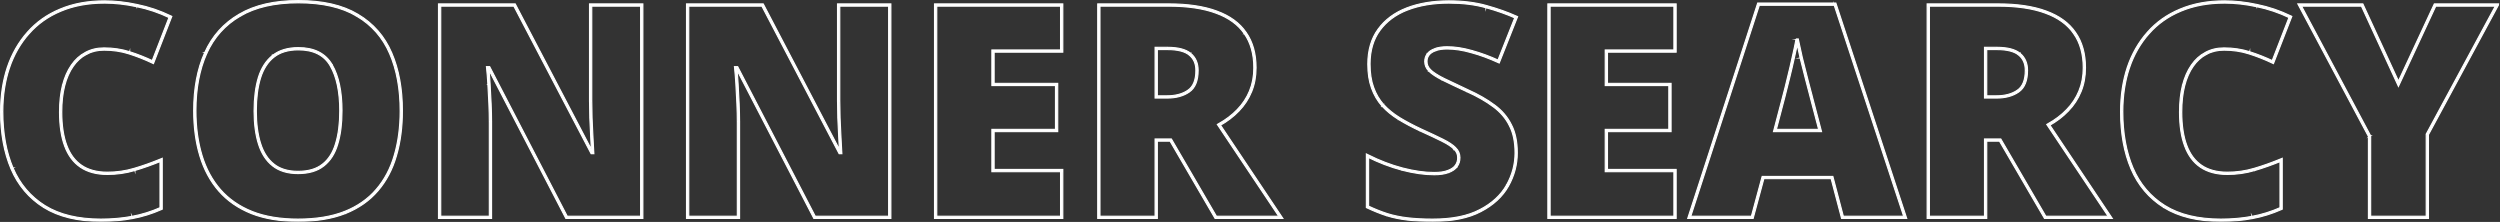
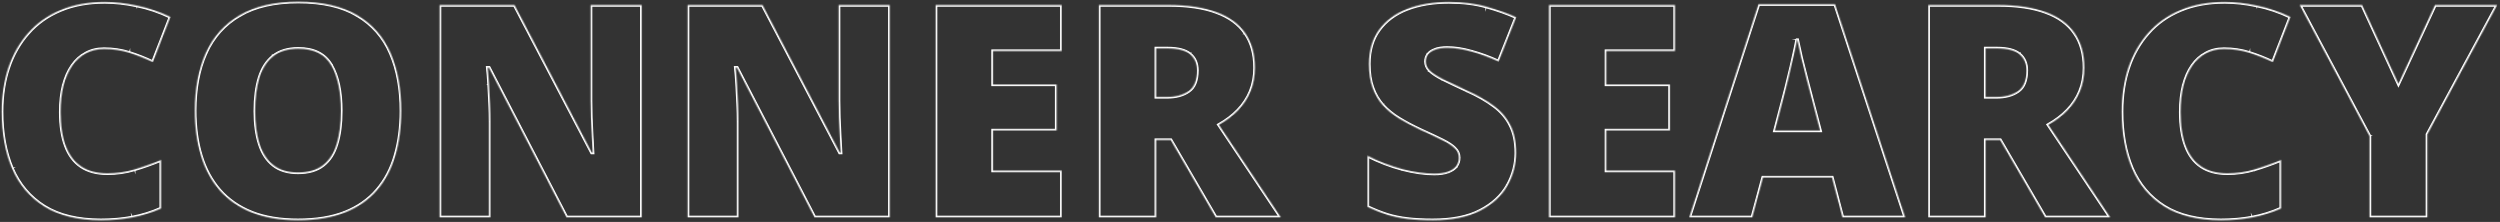
<svg xmlns="http://www.w3.org/2000/svg" id="Layer_1" viewBox="0 0 2219.38 197.01">
  <rect x="0" y="0" width="2219.38" height="197.01" fill="#333333" stroke="none" />
  <defs>
    <mask id="mask" x="-1018.35" y="-.07" width="3237.73" height="197.08" maskUnits="userSpaceOnUse">
      <g id="mask-2">
        <g id="mask-2">
          <g id="path-1-outside-1_106_512">
-             <rect x="-1018.35" y="-.07" width="3237" height="197" style="fill:#fff;" />
            <path d="M-880.35,192.93l-9.28-35.32h-61.23l-9.54,35.32h-55.95L-954.86,3.69h67.93l62.26,189.23h-55.69.01ZM-900.2,115.84l-8.12-30.94c-.86-3.35-2.11-8.12-3.74-14.31-1.63-6.27-3.27-12.72-4.9-19.34-1.55-6.7-2.75-12.2-3.61-16.5-.77,4.3-1.89,9.62-3.35,15.98-1.38,6.27-2.84,12.5-4.38,18.69-1.46,6.19-2.75,11.34-3.87,15.47l-8.12,30.94h40.09ZM-804.17,4.46h65.74c27.24,0,46.66,4.04,58.27,12.12,11.6,8.08,17.4,19.68,17.4,34.8,0,8.25-1.5,15.25-4.51,21.01-2.92,5.76-6.66,10.31-11.21,13.66-4.47,3.35-9.07,5.63-13.79,6.83v1.29c5.16,1.29,10.27,3.44,15.34,6.45,5.16,2.92,9.41,7.35,12.76,13.28,3.44,5.84,5.16,13.79,5.16,23.85,0,11.43-2.92,21.27-8.77,29.52-5.76,8.25-14.01,14.61-24.75,19.08-10.74,4.38-23.5,6.57-38.29,6.57h-73.35V4.46h0ZM-753.25,76.78h15.34c8.42,0,14.35-1.72,17.79-5.16,3.44-3.52,5.16-7.78,5.16-12.76s-1.98-9.07-5.93-11.73c-3.87-2.75-9.88-4.12-18.05-4.12h-14.31v33.77h0ZM-753.25,114.03v39.58h17.92c8.85,0,15.04-1.89,18.56-5.67,3.52-3.87,5.29-8.68,5.29-14.44,0-3.35-.77-6.49-2.32-9.41-1.46-3.01-4-5.41-7.6-7.22-3.61-1.89-8.59-2.84-14.95-2.84h-16.9ZM-449.93,98.44c0,14.52-1.76,27.76-5.29,39.7-3.44,11.86-8.85,22.09-16.24,30.68-7.39,8.59-16.89,15.21-28.49,19.85-11.6,4.55-25.48,6.83-41.64,6.83s-29.52-2.28-41.12-6.83c-11.52-4.64-21.01-11.21-28.49-19.72-7.48-8.59-13.02-18.86-16.63-30.81-3.61-11.94-5.41-25.27-5.41-39.96,0-19.59,3.22-36.61,9.67-51.05,6.53-14.52,16.59-25.74,30.16-33.64,13.58-7.99,30.94-11.99,52.08-11.99s38.93,4,52.34,11.99c13.49,7.99,23.38,19.25,29.65,33.77s9.41,31.58,9.41,51.18h0ZM-579.61,98.44c0,11.34,1.29,21.1,3.87,29.26,2.58,8.17,6.66,14.44,12.25,18.82s12.89,6.57,21.91,6.57,16.8-2.19,22.3-6.57c5.59-4.38,9.58-10.66,11.99-18.82,2.49-8.16,3.74-17.92,3.74-29.26,0-17.02-2.84-30.46-8.51-40.35-5.67-9.88-15.43-14.82-29.26-14.82-9.2,0-16.63,2.23-22.3,6.7-5.59,4.47-9.67,10.83-12.25,19.08-2.49,8.25-3.74,18.05-3.74,29.39ZM-255.67,4.46v113.44c0,15.81-3.01,29.56-9.02,41.25-6.01,11.6-15.04,20.58-27.07,26.94-12.03,6.27-27.11,9.41-45.25,9.41-25.95,0-45.76-6.66-59.43-19.98-13.66-13.32-20.5-32.14-20.5-56.46V4.46h51.18v110.6c0,13.32,2.49,22.99,7.48,29s12.33,9.02,22.04,9.02c6.96,0,12.63-1.29,17.02-3.87,4.38-2.66,7.56-6.83,9.54-12.5,2.06-5.67,3.09-12.98,3.09-21.91V4.46h50.92ZM-132.95,192.93h-50.92V46.1h-46.02V4.46H-87.06v41.64h-45.89v146.82h0ZM92.37,43.52c-6.01,0-11.38,1.29-16.11,3.87-4.73,2.49-8.77,6.14-12.12,10.96-3.35,4.81-5.93,10.7-7.73,17.66-1.72,6.88-2.58,14.7-2.58,23.46,0,11.86,1.5,21.83,4.51,29.91,3.01,8.08,7.56,14.18,13.67,18.3,6.18,4.12,13.92,6.19,23.2,6.19,8.42,0,16.5-1.16,24.23-3.48,7.82-2.32,15.69-5.11,23.59-8.38v43.05c-8.33,3.7-16.88,6.36-25.65,7.99-8.68,1.63-17.92,2.45-27.71,2.45-20.46,0-37.22-4.04-50.28-12.12-12.98-8.16-22.56-19.46-28.75-33.9-6.1-14.44-9.15-31.2-9.15-50.27,0-14.27,1.98-27.33,5.93-39.19,4.04-11.86,9.93-22.13,17.66-30.81,7.73-8.77,17.27-15.51,28.62-20.24,11.43-4.81,24.49-7.22,39.19-7.22,9.11,0,18.69,1.07,28.74,3.22,10.14,2.06,20.03,5.41,29.65,10.05l-15.59,40.09c-6.88-3.27-13.84-6.02-20.89-8.25-7.04-2.23-14.52-3.35-22.43-3.35h0ZM356.24,98.44c0,14.52-1.76,27.76-5.28,39.7-3.44,11.86-8.85,22.09-16.24,30.68-7.39,8.59-16.89,15.21-28.49,19.85-11.6,4.55-25.48,6.83-41.64,6.83s-29.52-2.28-41.12-6.83c-11.52-4.64-21.01-11.21-28.49-19.72-7.47-8.59-13.02-18.86-16.63-30.81-3.61-11.94-5.41-25.27-5.41-39.96,0-19.59,3.22-36.61,9.67-51.05,6.53-14.52,16.58-25.74,30.16-33.64,13.58-7.99,30.94-11.99,52.08-11.99s38.93,4,52.34,11.99c13.49,7.99,23.37,19.25,29.64,33.77,6.28,14.52,9.41,31.58,9.41,51.18h0ZM226.56,98.44c0,11.34,1.29,21.1,3.87,29.26,2.58,8.17,6.66,14.44,12.25,18.82,5.58,4.38,12.89,6.57,21.91,6.57s16.8-2.19,22.3-6.57c5.59-4.38,9.58-10.66,11.99-18.82,2.49-8.16,3.74-17.92,3.74-29.26,0-17.02-2.84-30.46-8.51-40.35-5.67-9.88-15.42-14.82-29.26-14.82-9.2,0-16.63,2.23-22.3,6.7-5.59,4.47-9.67,10.83-12.25,19.08-2.49,8.25-3.74,18.05-3.74,29.39ZM569.71,192.93h-66.77l-68.84-132.77h-1.16c.43,4.04.82,8.89,1.16,14.57.35,5.67.65,11.47.91,17.4.25,5.84.38,11.13.38,15.86v84.95h-45.12V4.46h66.52l68.58,130.97h.77c-.26-4.12-.51-8.89-.77-14.31-.26-5.5-.52-11.04-.77-16.63-.18-5.59-.26-10.53-.26-14.82V4.46h45.37v188.46h0ZM789.88,192.93h-66.77l-68.84-132.77h-1.16c.43,4.04.82,8.89,1.16,14.57.35,5.67.65,11.47.91,17.4.26,5.84.38,11.13.38,15.86v84.95h-45.11V4.46h66.51l68.58,130.97h.77c-.25-4.12-.51-8.89-.77-14.31-.26-5.5-.51-11.04-.77-16.63-.17-5.59-.26-10.53-.26-14.82V4.46h45.37v188.46h0ZM942.51,192.93h-111.89V4.46h111.89v40.86h-60.97v29.65h56.46v40.86h-56.46v35.58h60.97v41.51h0ZM1037.26,4.46c17.1,0,31.32,2.11,42.66,6.32,11.35,4.13,19.85,10.31,25.53,18.56,5.75,8.25,8.63,18.52,8.63,30.81,0,7.65-1.29,14.61-3.86,20.88-2.58,6.27-6.28,11.9-11.09,16.89-4.73,4.9-10.4,9.19-17.02,12.89l54.92,82.11h-57.75l-39.96-68.58h-12.89v68.58h-50.92V4.46h61.75ZM1036.48,43.01h-10.05v43.05h9.54c7.82,0,14.22-1.72,19.2-5.16,4.99-3.44,7.48-9.58,7.48-18.43,0-6.1-2.06-10.87-6.19-14.31-4.12-3.44-10.78-5.16-19.98-5.16h0ZM1345.99,135.69c0,10.23-2.58,19.94-7.74,29.13-5.15,9.11-13.19,16.5-24.1,22.17-10.83,5.67-24.84,8.51-42.03,8.51-8.59,0-16.15-.39-22.68-1.16-6.45-.77-12.47-2.02-18.05-3.74-5.59-1.8-11.39-4.12-17.4-6.96v-45.38c10.22,5.16,20.54,9.11,30.93,11.86,10.4,2.66,19.81,4,28.23,4,5.07,0,9.2-.6,12.38-1.8,3.26-1.2,5.67-2.84,7.22-4.9,1.54-2.15,2.32-4.6,2.32-7.35,0-3.26-1.16-6.01-3.48-8.25-2.24-2.32-5.85-4.73-10.83-7.22-4.99-2.49-11.56-5.59-19.72-9.28-6.96-3.26-13.28-6.62-18.95-10.05-5.59-3.44-10.4-7.35-14.44-11.73-3.95-4.47-7-9.67-9.15-15.6s-3.23-12.93-3.23-21.01c0-12.12,2.97-22.26,8.9-30.42,6.02-8.25,14.35-14.44,25.01-18.56,10.74-4.12,23.11-6.19,37.12-6.19,12.29,0,23.33,1.37,33.13,4.12,9.88,2.75,18.74,5.89,26.56,9.41l-15.6,39.32c-8.08-3.7-16.03-6.62-23.85-8.77-7.82-2.23-15.08-3.35-21.78-3.35-4.39,0-8,.56-10.83,1.68-2.75,1.03-4.82,2.45-6.19,4.25-1.29,1.8-1.93,3.87-1.93,6.19,0,2.92,1.11,5.54,3.35,7.86,2.32,2.32,6.14,4.86,11.47,7.61,5.41,2.66,12.76,6.14,22.04,10.44,9.2,4.12,17.02,8.59,23.46,13.41,6.45,4.73,11.35,10.44,14.7,17.14,3.44,6.62,5.16,14.82,5.16,24.62h0ZM1487.01,192.93h-111.89V4.46h111.89v40.86h-60.97v29.65h56.46v40.86h-56.46v35.58h60.97v41.51h0ZM1635.64,192.93l-9.28-35.32h-61.23l-9.54,35.32h-55.95L1561.13,3.7h67.93l62.27,189.23h-55.69ZM1615.79,115.84l-8.12-30.94c-.86-3.35-2.11-8.12-3.74-14.31-1.64-6.27-3.27-12.72-4.9-19.34-1.55-6.7-2.75-12.2-3.61-16.5-.77,4.3-1.89,9.62-3.35,15.98-1.38,6.27-2.84,12.5-4.38,18.69-1.47,6.19-2.75,11.34-3.87,15.47l-8.12,30.94h40.09ZM1773.57,4.46c17.1,0,31.32,2.11,42.67,6.32,11.34,4.13,19.85,10.31,25.52,18.56,5.76,8.25,8.64,18.52,8.64,30.81,0,7.65-1.29,14.61-3.87,20.88s-6.27,11.9-11.09,16.89c-4.72,4.9-10.4,9.19-17.01,12.89l54.91,82.11h-57.75l-39.96-68.58h-12.89v68.58h-50.92V4.46h61.75ZM1772.79,43.01h-10.05v43.05h9.54c7.82,0,14.22-1.72,19.21-5.16,4.98-3.44,7.47-9.58,7.47-18.43,0-6.1-2.06-10.87-6.19-14.31-4.12-3.44-10.78-5.16-19.98-5.16h0ZM1974.4,43.52c-6.01,0-11.38,1.29-16.11,3.87-4.73,2.49-8.76,6.14-12.12,10.96-3.35,4.81-5.93,10.7-7.73,17.66-1.72,6.88-2.58,14.7-2.58,23.46,0,11.86,1.5,21.83,4.51,29.91,3.01,8.08,7.57,14.18,13.67,18.3,6.18,4.12,13.92,6.19,23.2,6.19,8.42,0,16.5-1.16,24.23-3.48,7.82-2.32,15.69-5.11,23.59-8.38v43.05c-8.33,3.7-16.88,6.36-25.65,7.99-8.68,1.63-17.92,2.45-27.71,2.45-20.46,0-37.21-4.04-50.28-12.12-12.97-8.16-22.56-19.46-28.74-33.9-6.1-14.44-9.15-31.2-9.15-50.27,0-14.27,1.97-27.33,5.92-39.19,4.04-11.86,9.93-22.13,17.66-30.81,7.74-8.77,17.28-15.51,28.62-20.24,11.43-4.81,24.49-7.22,39.19-7.22,9.11,0,18.69,1.07,28.75,3.22,10.14,2.06,20.02,5.41,29.64,10.05l-15.59,40.09c-6.88-3.27-13.84-6.02-20.89-8.25-7.04-2.23-14.52-3.35-22.43-3.35h0ZM2129.22,74.33l32.48-69.87h55.18l-62.01,114.86v73.61h-51.3v-72.06l-62.01-116.4h55.43l32.23,69.87h0Z" />
          </g>
        </g>
      </g>
    </mask>
  </defs>
  <g style="mask:url(#mask);">
    <path d="M76.26,47.39l.47.88h.01l-.48-.88ZM56.41,76.01l-.97-.25h0l.97.25ZM72.01,147.68l-.56.83h0l.56-.83ZM119.44,150.39l-.28-.96h0l.28.96ZM143.03,142.01h1v-1.49l-1.38.57.38.92ZM143.03,185.06l.41.91.59-.26v-.65h-1ZM117.38,193.05l-.18-.98h0l.18.98ZM39.4,183.39l-.53.85h0l.53-.85ZM10.65,149.48l-.92.39h0l.92-.39ZM7.43,60.02l-.95-.32h0l.95.32ZM25.09,29.21l.75.67h0l-.75-.67ZM53.71,8.98l.38.92h0l-.39-.92h.01ZM121.63,4.98l-.2.98h.01l.19-.98ZM151.28,15.04l.93.36.34-.86-.83-.4-.44.9h0ZM135.69,55.12l-.43.9.97.46.39-1-.93-.36h0ZM92.37,42.52c-6.16,0-11.7,1.32-16.59,3.99l.96,1.76c4.56-2.49,9.76-3.75,15.63-3.75v-2ZM75.79,46.51c-4.88,2.57-9.03,6.34-12.47,11.27l1.64,1.14c3.27-4.69,7.19-8.23,11.77-10.64l-.94-1.77h0ZM63.32,57.78c-3.43,4.93-6.05,10.93-7.88,17.98l1.94.5c1.78-6.87,4.31-12.64,7.58-17.34l-1.64-1.14h0ZM55.44,75.77c-1.74,6.97-2.61,14.87-2.61,23.7h2c0-8.7.85-16.44,2.55-23.22l-1.94-.49h0ZM52.83,99.47c0,11.94,1.51,22.03,4.57,30.26l1.88-.7c-2.96-7.93-4.45-17.78-4.45-29.56h-2ZM57.4,129.72c3.07,8.24,7.74,14.52,14.05,18.78l1.12-1.66c-5.91-3.99-10.34-9.91-13.29-17.82l-1.88.7h0ZM71.45,148.51c6.39,4.26,14.33,6.35,23.76,6.35v-2c-9.13,0-16.66-2.03-22.65-6.02l-1.11,1.66h0ZM95.21,154.87c8.51,0,16.69-1.17,24.52-3.52l-.57-1.92c-7.64,2.29-15.62,3.44-23.95,3.44v2h0ZM119.73,151.35c7.85-2.33,15.75-5.14,23.68-8.41l-.76-1.85c-7.87,3.25-15.71,6.03-23.49,8.34l.57,1.92h0ZM142.03,142.01v43.05h2v-43.05h-2ZM142.63,184.15c-8.27,3.66-16.75,6.3-25.43,7.92l.36,1.97c8.85-1.65,17.47-4.34,25.88-8.06l-.81-1.83h0ZM117.2,192.07c-8.62,1.62-17.79,2.43-27.53,2.43v2c9.85,0,19.15-.82,27.9-2.47l-.37-1.97h0ZM89.67,194.5c-20.33,0-36.89-4.01-49.75-11.97l-1.05,1.7c13.27,8.2,30.22,12.27,50.8,12.27v-2ZM39.93,182.54c-12.8-8.05-22.25-19.2-28.36-33.45l-1.84.79c6.26,14.62,15.98,26.08,29.13,34.35l1.07-1.69h0ZM11.57,149.09c-6.04-14.29-9.07-30.91-9.07-49.88H.5c0,19.18,3.07,36.08,9.23,50.66l1.84-.78ZM2.5,99.21c0-14.17,1.96-27.13,5.88-38.87l-1.9-.63c-3.99,11.97-5.98,25.15-5.98,39.5h2ZM8.37,60.35c4-11.74,9.82-21.89,17.46-30.47l-1.49-1.33c-7.83,8.79-13.78,19.18-17.86,31.15l1.89.64h0ZM25.84,29.88c7.63-8.65,17.04-15.31,28.25-19.98l-.77-1.85c-11.48,4.78-21.14,11.61-28.98,20.5l1.5,1.32h0ZM54.09,9.9c11.29-4.75,24.21-7.14,38.8-7.14V.76c-14.81,0-28,2.42-39.58,7.3l.78,1.84h0ZM92.89,2.76c9.03,0,18.54,1.06,28.54,3.2l.41-1.96c-10.11-2.16-19.76-3.24-28.95-3.24v2h0ZM121.44,5.96c10.05,2.05,19.86,5.37,29.41,9.98l.87-1.8c-9.7-4.68-19.66-8.05-29.89-10.13l-.39,1.96h0ZM150.35,14.67l-15.6,40.09,1.87.73,15.59-40.09s-1.86-.73-1.86-.73ZM136.11,54.22c-6.91-3.28-13.91-6.05-21.01-8.3l-.6,1.91c7,2.22,13.92,4.95,20.76,8.2l.85-1.81ZM115.1,45.92c-7.15-2.27-14.73-3.4-22.73-3.4v2c7.81,0,15.19,1.1,22.13,3.3l.6-1.91h0ZM350.96,138.14l-.96-.28h0l.96.28ZM306.23,188.67l.36.93h.01l-.37-.93ZM223.47,188.67l-.37.93h0l.37-.93ZM194.98,168.95l-.75.66h0l.75-.66ZM182.61,47.13l-.91-.41h-.01l.92.41ZM212.77,13.49l.5.86h.01l-.51-.86ZM317.19,13.49l-.52.86h.01l.51-.86ZM286.89,146.52l-.62-.79h0l.62.79ZM298.88,127.7l-.96-.29h0l.96.29ZM242.55,49.97l-.62-.79h-.01l.63.79ZM230.3,69.05l-.95-.3h0l.95.3ZM355.24,98.44c0,14.44-1.75,27.58-5.24,39.42l1.92.57c3.55-12.05,5.32-25.38,5.32-39.99h-2ZM350,137.86c-3.4,11.74-8.75,21.83-16.04,30.31l1.51,1.3c7.5-8.71,12.98-19.07,16.45-31.05l-1.92-.56h0ZM333.96,168.17c-7.28,8.46-16.64,14.99-28.1,19.58l.74,1.86c11.73-4.7,21.37-11.4,28.87-20.13l-1.51-1.3h0ZM305.86,187.74c-11.45,4.5-25.2,6.76-41.27,6.76v2c16.25,0,30.26-2.29,42-6.9l-.73-1.86ZM264.59,194.5c-15.72,0-29.3-2.26-40.75-6.76l-.74,1.86c11.75,4.61,25.59,6.9,41.49,6.9v-2ZM223.84,187.74c-11.38-4.59-20.74-11.08-28.11-19.46l-1.5,1.32c7.59,8.64,17.22,15.3,28.87,19.99l.74-1.85ZM195.74,168.29c-7.38-8.48-12.86-18.62-16.43-30.44l-1.91.58c3.64,12.07,9.25,22.47,16.83,31.18l1.51-1.31h0ZM179.31,137.85c-3.58-11.84-5.37-25.06-5.37-39.67h-2c0,14.78,1.81,28.2,5.46,40.25l1.91-.58ZM173.94,98.18c0-19.49,3.2-36.36,9.58-50.64l-1.83-.82c-6.51,14.59-9.75,31.75-9.75,51.45h2ZM183.52,47.54c6.45-14.34,16.36-25.39,29.75-33.19l-1-1.73c-13.76,8.01-23.96,19.39-30.57,34.1l1.82.82ZM213.28,14.35c13.38-7.88,30.55-11.85,51.57-11.85V.5c-21.26,0-38.81,4.02-52.59,12.13l1.02,1.72ZM264.85,2.5c21.37,0,38.62,3.98,51.82,11.85l1.03-1.72c-13.61-8.11-31.25-12.13-52.85-12.13v2ZM316.68,14.35c13.3,7.88,23.05,18.98,29.24,33.31l1.83-.79c-6.35-14.72-16.38-26.14-30.06-34.24l-1.01,1.72h0ZM345.92,47.66c6.2,14.37,9.32,31.29,9.32,50.78h2c0-19.7-3.15-36.9-9.49-51.57,0,0-1.83.79-1.83.79ZM225.56,98.44c0,11.42,1.3,21.28,3.92,29.56l1.9-.6c-2.53-8.04-3.82-17.69-3.82-28.96h-2ZM229.48,128c2.62,8.32,6.81,14.78,12.58,19.31l1.23-1.57c-5.39-4.24-9.38-10.32-11.91-18.34l-1.9.6h0ZM242.06,147.31c5.81,4.55,13.35,6.79,22.53,6.79v-2c-8.86,0-15.93-2.15-21.3-6.36l-1.23,1.57ZM264.59,154.09c9.52,0,17.2-2.23,22.93-6.79l-1.25-1.56c-5.27,4.2-12.46,6.36-21.68,6.36v2h0ZM287.51,147.31c5.78-4.54,9.88-11,12.33-19.32l-1.92-.57c-2.36,8.01-6.25,14.09-11.65,18.32l1.24,1.57h0ZM299.84,127.99c2.53-8.28,3.78-18.14,3.78-29.55h-2c0,11.28-1.24,20.93-3.7,28.97l1.92.58h0ZM303.62,98.44c0-17.11-2.85-30.75-8.64-40.85l-1.74,1c5.56,9.67,8.38,22.93,8.38,39.85h2ZM294.98,57.59c-5.89-10.26-16.03-15.33-30.13-15.33v2c13.57,0,22.94,4.82,28.39,14.32l1.74-1h0ZM264.85,42.27c-9.36,0-17.03,2.28-22.92,6.92l1.24,1.57c5.45-4.3,12.65-6.49,21.68-6.49v-2ZM241.92,49.19c-5.77,4.62-9.95,11.16-12.57,19.56l1.91.6c2.53-8.1,6.51-14.28,11.91-18.6l-1.25-1.56h0ZM229.35,68.76c-2.53,8.37-3.79,18.27-3.79,29.68h2c0-11.27,1.24-20.97,3.7-29.1l-1.91-.58h0ZM569.71,192.93v1h1v-1h-1ZM502.94,192.93l-.89.46.28.54h.61v-1ZM434.1,60.15l.89-.46-.28-.54h-.61v1ZM432.94,60.15v-1h-1.11l.12,1.11.99-.11ZM435.01,92.12l-1,.04h0l1-.04ZM435.39,192.93v1h1v-1h-1ZM390.27,192.93h-1v1h1v-1ZM390.27,4.46v-1h-1v1h1ZM456.79,4.46l.89-.46-.28-.54h-.61v1ZM525.37,135.43l-.89.46.28.54h.61v-1ZM526.14,135.43v1h1.07l-.07-1.06-1,.06ZM525.37,121.12l-1,.05h0l1-.05ZM524.6,104.5l-1,.03h0l1-.03ZM524.34,4.46v-1h-1v1h1ZM569.71,4.46h1v-1h-1v1ZM569.71,191.93h-66.77v2h66.77v-2ZM503.83,192.47l-68.84-132.77-1.77.92,68.83,132.77,1.78-.92ZM434.1,59.15h-1.16v2h1.16v-2ZM431.95,60.26c.43,4.02.81,8.86,1.15,14.52l2-.12c-.34-5.68-.73-10.55-1.16-14.61,0,0-1.99.21-1.99.21ZM433.1,74.78c.35,5.67.65,11.46.91,17.39l1.99-.09c-.25-5.94-.55-11.74-.9-17.42,0,0-2,.12-2,.12ZM434.01,92.17c.25,5.83.38,11.1.38,15.81h2c0-4.74-.13-10.04-.39-15.9,0,0-1.99.09-1.99.09ZM434.39,107.98v84.95h2v-84.95s-2,0-2,0ZM435.39,191.93h-45.12v2h45.12v-2ZM391.27,192.93V4.46h-2v188.46h2ZM390.27,5.46h66.52v-2h-66.52v2ZM455.9,4.93l68.58,130.97,1.77-.93L457.68,4l-1.78.93h0ZM525.37,136.43h.77v-2h-.77v2ZM527.14,135.37c-.26-4.12-.51-8.88-.77-14.29l-2,.1c.26,5.42.52,10.19.77,14.32l2-.12h0ZM526.37,121.08c-.26-5.5-.52-11.04-.78-16.63l-1.99.09c.25,5.59.51,11.13.77,16.63l2-.09ZM525.59,104.47c-.17-5.58-.25-10.51-.25-14.79h-2c0,4.31.08,9.26.26,14.85l1.99-.06ZM525.34,89.67V4.46h-2v85.21h2ZM524.34,5.46h45.37v-2h-45.37v2ZM568.71,4.46v188.46h2V4.46h-2ZM789.88,192.93v1h1v-1h-1ZM723.11,192.93l-.89.46.28.54h.61v-1ZM654.27,60.15l.89-.46-.28-.54h-.61v1ZM653.11,60.15v-1h-1.11l.12,1.11.99-.11ZM655.18,92.12l-1,.04h0l1-.04ZM655.56,192.93v1h1v-1h-1ZM610.45,192.93h-1v1h1v-1ZM610.45,4.46v-1h-1v1h1ZM676.96,4.46l.89-.46-.28-.54h-.61v1ZM745.54,135.43l-.89.46.29.54h.6v-1ZM746.31,135.43v1h1.07l-.07-1.06-1,.06ZM745.54,121.12l-1,.05h0l1-.05ZM744.77,104.5l-1,.03h0l1-.03ZM744.51,4.46v-1h-1v1h1ZM789.88,4.46h1v-1h-1v1ZM789.88,191.93h-66.77v2h66.77v-2ZM724,192.47l-68.84-132.77-1.77.92,68.83,132.77,1.78-.92ZM654.27,59.15h-1.16v2h1.16v-2ZM652.12,60.26c.43,4.02.81,8.86,1.16,14.52l1.99-.12c-.34-5.68-.73-10.55-1.16-14.61,0,0-1.99.21-1.99.21ZM653.28,74.78c.34,5.67.64,11.46.9,17.39l2-.09c-.26-5.94-.56-11.74-.91-17.42,0,0-1.99.12-1.99.12ZM654.18,92.17c.26,5.83.38,11.1.38,15.81h2c0-4.74-.13-10.04-.38-15.9,0,0-2,.09-2,.09ZM654.56,107.98v84.95h2v-84.95s-2,0-2,0ZM655.56,191.93h-45.11v2h45.11v-2ZM611.45,192.93V4.46h-2v188.46h2ZM610.45,5.46h66.51v-2h-66.51v2ZM676.08,4.93l68.57,130.97,1.78-.93L677.85,4l-1.77.93ZM745.54,136.43h.77v-2h-.77v2ZM747.31,135.37c-.26-4.12-.51-8.88-.77-14.29l-2,.1c.26,5.42.52,10.19.78,14.32l1.99-.12h0ZM746.54,121.08c-.26-5.5-.52-11.04-.77-16.63l-2,.09c.26,5.59.51,11.13.77,16.63l2-.09ZM745.77,104.47c-.17-5.58-.26-10.51-.26-14.79h-2c0,4.31.09,9.26.26,14.85l2-.06ZM745.51,89.67V4.46h-2v85.21h2ZM744.51,5.46h45.37v-2h-45.37v2ZM788.88,4.46v188.46h2V4.46h-2ZM942.51,192.93v1h1v-1h-1ZM830.62,192.93h-1v1h1v-1ZM830.62,4.46v-1h-1v1h1ZM942.51,4.46h1v-1h-1v1ZM942.51,45.33v1h1v-1h-1ZM881.54,45.33v-1h-1v1h1ZM881.54,74.98h-1v1h1v-1ZM938,74.98h1v-1h-1v1ZM938,115.84v1h1v-1h-1ZM881.54,115.84v-1h-1v1h1ZM881.54,151.42h-1v1h1v-1ZM942.51,151.42h1v-1h-1v1ZM942.51,191.93h-111.89v2h111.89v-2ZM831.62,192.93V4.46h-2v188.46h2ZM830.62,5.46h111.89v-2h-111.89v2ZM941.51,4.46v40.86h2V4.46h-2ZM942.51,44.33h-60.97v2h60.97v-2ZM880.54,45.33v29.65h2v-29.65h-2ZM881.54,75.98h56.46v-2h-56.46v2ZM937,74.98v40.86h2v-40.86h-2ZM938,114.84h-56.46v2h56.46v-2ZM880.54,115.84v35.58h2v-35.58h-2ZM881.54,152.42h60.97v-2h-60.97v2ZM941.51,151.42v41.51h2v-41.51h-2ZM1079.92,10.78l-.34.94h0l.34-.94ZM1105.45,29.34l-.83.57h.01l.82-.57ZM1099.13,97.92l-.72-.69h0l.72.69ZM1082.11,110.81l-.48-.87-.95.53.6.9.83-.56h0ZM1137.03,192.93v1h1.87l-1.04-1.56-.83.56ZM1079.28,192.93l-.87.5.29.5h.58v-1ZM1039.32,124.35l.86-.5-.29-.5h-.57v1ZM1026.43,124.35v-1h-1v1h1ZM1026.43,192.93v1h1v-1h-1ZM975.51,192.93h-1v1h1v-1ZM975.51,4.46v-1h-1v1h1ZM1026.43,43.01v-1h-1v1h1ZM1026.43,86.06h-1v1h1v-1ZM1037.26,5.46c17.02,0,31.12,2.1,42.32,6.25l.69-1.88c-11.49-4.27-25.84-6.38-43.01-6.38v2h0ZM1079.58,11.72c11.19,4.07,19.51,10.14,25.04,18.19l1.65-1.13c-5.81-8.45-14.51-14.75-26-18.94l-.69,1.88ZM1104.63,29.92c5.61,8.05,8.45,18.11,8.45,30.24h2c0-12.45-2.91-22.93-8.81-31.38l-1.64,1.14ZM1113.08,60.15c0,7.53-1.27,14.36-3.79,20.5l1.85.76c2.63-6.41,3.94-13.5,3.94-21.26h-2ZM1109.29,80.66c-2.53,6.15-6.15,11.68-10.88,16.57l1.44,1.39c4.9-5.07,8.66-10.81,11.29-17.2,0,0-1.85-.76-1.85-.76ZM1098.41,97.23c-4.65,4.82-10.24,9.06-16.78,12.71l.97,1.75c6.7-3.74,12.45-8.09,17.25-13.07l-1.44-1.39ZM1081.28,111.37l54.92,82.11,1.66-1.11-54.91-82.11s-1.67,1.11-1.67,1.11ZM1137.03,191.93h-57.75v2h57.75v-2ZM1080.14,192.42l-39.96-68.58-1.73,1.01,39.96,68.58,1.73-1.01ZM1039.32,123.35h-12.89v2h12.89v-2ZM1025.43,124.35v68.58h2v-68.58s-2,0-2,0ZM1026.43,191.93h-50.92v2h50.92v-2ZM976.51,192.93V4.46h-2v188.46h2ZM975.51,5.46h61.75v-2h-61.75v2h0ZM1036.48,42.01h-10.05v2h10.05v-2ZM1025.43,43.01v43.05h2v-43.05h-2ZM1026.43,87.06h9.54v-2h-9.54v2h0ZM1035.97,87.06c7.96,0,14.58-1.75,19.77-5.33l-1.13-1.65c-4.78,3.29-10.97,4.98-18.64,4.98v2h0ZM1055.74,81.73c5.37-3.7,7.91-10.24,7.91-19.26h-2c0,8.68-2.44,14.44-7.04,17.61l1.13,1.65h0ZM1063.65,62.47c0-6.35-2.16-11.42-6.55-15.08l-1.28,1.54c3.87,3.22,5.83,7.69,5.83,13.54h2ZM1057.1,47.4c-4.39-3.66-11.34-5.39-20.62-5.39v2c9.12,0,15.49,1.71,19.34,4.92l1.28-1.54h0ZM1338.25,164.82l.87.49h0l-.87-.49ZM1314.15,187l-.47-.89h0l.47.89ZM1249.44,194.34l-.12.99h0l.12-.99ZM1231.39,190.61l-.31.95h.01l.3-.95ZM1213.99,183.64h-1v.63l.57.27.43-.9h0ZM1213.99,138.27l.45-.89-1.45-.73v1.62h1ZM1244.92,150.13l-.25.97h.01l.24-.97ZM1285.53,152.32l-.35-.94h0l.35.94ZM1292.75,147.42l.8.6h0v-.02l-.8-.58ZM1291.59,131.82l-.72.69h.01v.03l.71-.72ZM1261.04,115.32l-.43.91h.01l.42-.91ZM1242.09,105.27l-.53.85h.01l.52-.85ZM1227.65,93.54l-.75.66h.01v.02l.74-.68ZM1224.17,26.51l-.81-.59h0l.81.59ZM1249.18,7.95l-.36-.93h0l.36.93ZM1319.43,5.88l-.27.96h0l.27-.96ZM1345.99,15.29l.93.37.35-.89-.87-.39s-.41.91-.41.91ZM1330.39,54.61l-.42.91.96.44.39-.98-.93-.37ZM1306.54,45.84l-.27.96h0l.26-.96h.01ZM1273.93,44.17l.35.94h.01l-.36-.94ZM1267.74,48.42l-.8-.61h0v.02l.8.58h0ZM1269.16,62.47l-.72.69h.01l.71-.7h0ZM1280.63,70.08l-.46.89h.02l.44-.9h0ZM1302.67,80.52l-.42.91h.01l.41-.91ZM1326.13,93.93l-.59.8h0l.59-.8ZM1340.83,111.07l-.89.45h0l.89-.45ZM1344.99,135.69c0,10.05-2.54,19.59-7.61,28.64l1.74.98c5.24-9.34,7.87-19.22,7.87-29.62h-2ZM1337.38,164.33c-5.04,8.91-12.92,16.18-23.7,21.78l.93,1.77c11.05-5.75,19.24-13.26,24.51-22.57l-1.74-.99h0ZM1313.68,186.11c-10.64,5.57-24.47,8.39-41.56,8.39v2c17.29,0,31.47-2.85,42.49-8.62l-.93-1.77ZM1272.12,194.5c-8.56,0-16.08-.39-22.57-1.15l-.23,1.99c6.58.78,14.18,1.17,22.8,1.17v-2h0ZM1249.55,193.35c-6.39-.77-12.34-2-17.87-3.7l-.59,1.91c5.65,1.74,11.73,3,18.23,3.78l.23-1.99h0ZM1231.7,189.65c-5.54-1.79-11.31-4.09-17.29-6.91l-.85,1.81c6.05,2.85,11.89,5.19,17.52,7.01l.62-1.9h0ZM1214.99,183.64v-45.38h-2v45.38h2ZM1213.54,139.16c10.28,5.18,20.66,9.16,31.13,11.93l.51-1.93c-10.33-2.73-20.58-6.66-30.74-11.78l-.9,1.79h0ZM1244.68,151.1c10.45,2.68,19.95,4.03,28.47,4.03v-2c-8.32,0-17.64-1.32-27.98-3.97l-.49,1.94ZM1273.15,155.12c5.14,0,9.4-.61,12.73-1.87l-.7-1.87c-3.03,1.15-7.02,1.74-12.03,1.74v2h0ZM1285.87,153.26c3.39-1.25,5.98-2.97,7.68-5.24l-1.6-1.2c-1.4,1.86-3.62,3.4-6.77,4.56l.69,1.88h0ZM1293.56,148.01c1.67-2.32,2.51-4.98,2.51-7.93h-2c0,2.55-.71,4.79-2.13,6.76l1.62,1.17h0ZM1296.07,140.07c0-3.53-1.27-6.54-3.79-8.97l-1.39,1.44c2.13,2.04,3.18,4.53,3.18,7.53h2ZM1292.31,131.13c-2.35-2.44-6.08-4.91-11.1-7.42l-.9,1.79c4.95,2.47,8.44,4.82,10.56,7.02l1.44-1.39ZM1281.21,123.71c-5-2.5-11.59-5.6-19.76-9.3l-.83,1.82c8.16,3.69,14.72,6.78,19.69,9.26l.9-1.79h0ZM1261.46,114.42c-6.93-3.25-13.22-6.59-18.85-10l-1.04,1.71c5.71,3.46,12.05,6.83,19.04,10.11l.85-1.81h0ZM1242.61,104.42c-5.51-3.39-10.25-7.25-14.22-11.56l-1.48,1.36c4.11,4.46,9,8.42,14.65,11.9,0,0,1.05-1.7,1.05-1.7ZM1228.4,92.88c-3.87-4.37-6.85-9.46-8.96-15.28l-1.88.68c2.19,6.04,5.3,11.35,9.34,15.92l1.5-1.33h0ZM1219.44,77.6c-2.1-5.79-3.17-12.68-3.17-20.67h-2c0,8.16,1.09,15.29,3.29,21.35l1.88-.68ZM1216.27,56.93c0-11.95,2.93-21.87,8.71-29.83l-1.62-1.18c-6.08,8.37-9.09,18.72-9.09,31.01h2ZM1224.98,27.1c5.89-8.08,14.06-14.15,24.56-18.22l-.72-1.87c-10.82,4.19-19.32,10.48-25.46,18.91l1.62,1.18h0ZM1249.54,8.88c10.6-4.07,22.85-6.12,36.76-6.12V.76c-14.1,0-26.6,2.08-37.48,6.25l.72,1.87ZM1286.3,2.76c12.22,0,23.17,1.37,32.86,4.09l.54-1.93c-9.9-2.78-21.04-4.16-33.4-4.16v2h0ZM1319.16,6.85c9.85,2.74,18.65,5.86,26.42,9.36l.82-1.82c-7.88-3.55-16.78-6.7-26.7-9.46l-.54,1.93h0ZM1345.06,14.92l-15.6,39.32,1.86.74,15.6-39.32-1.86-.74ZM1330.8,53.7c-8.12-3.72-16.12-6.66-23.99-8.82l-.53,1.93c7.76,2.13,15.66,5.04,23.69,8.71l.83-1.82ZM1306.82,44.88c-7.9-2.25-15.25-3.39-22.06-3.39v2c6.59,0,13.76,1.1,21.51,3.31,0,0,.55-1.92.55-1.92ZM1284.76,41.49c-4.46,0-8.21.57-11.2,1.75l.73,1.86c2.68-1.06,6.16-1.61,10.47-1.61v-2ZM1273.58,43.23c-2.88,1.08-5.12,2.59-6.64,4.58l1.6,1.21c1.23-1.62,3.11-2.94,5.74-3.92l-.7-1.87h0ZM1266.93,47.84c-1.42,1.98-2.12,4.25-2.12,6.77h2c0-2.12.58-3.98,1.74-5.61l-1.62-1.16h0ZM1264.81,54.61c0,3.21,1.23,6.07,3.63,8.56l1.44-1.39c-2.08-2.15-3.07-4.53-3.07-7.17h-2,0ZM1268.45,63.18c2.43,2.43,6.36,5.02,11.72,7.79l.92-1.78c-5.3-2.73-9.01-5.21-11.23-7.42,0,0-1.41,1.41-1.41,1.41ZM1280.19,70.98c5.42,2.67,12.78,6.15,22.06,10.45l.84-1.81c-9.27-4.3-16.61-7.77-22.02-10.43l-.88,1.79h0ZM1302.26,81.43c9.15,4.1,16.9,8.54,23.28,13.3l1.19-1.6c-6.51-4.87-14.4-9.37-23.65-13.52l-.82,1.82ZM1325.54,94.73c6.33,4.64,11.12,10.23,14.4,16.79l1.78-.9c-3.42-6.85-8.43-12.69-14.99-17.5l-1.19,1.61ZM1339.94,111.53c3.35,6.44,5.05,14.47,5.05,24.16h2c0-9.91-1.74-18.29-5.27-25.08l-1.78.92ZM1487.01,192.93v1h1v-1h-1ZM1375.12,192.93h-1v1h1v-1ZM1375.12,4.46v-1h-1v1h1ZM1487.01,4.46h1v-1h-1v1ZM1487.01,45.33v1h1v-1h-1ZM1426.04,45.33v-1h-1v1h1ZM1426.04,74.98h-1v1h1v-1ZM1482.5,74.98h1v-1h-1v1ZM1482.5,115.84v1h1v-1h-1ZM1426.04,115.84v-1h-1v1h1ZM1426.04,151.42h-1v1h1v-1ZM1487.01,151.42h1v-1h-1v1ZM1487.01,191.93h-111.89v2h111.89v-2ZM1376.12,192.93V4.46h-2v188.46h2ZM1375.12,5.46h111.89v-2h-111.89v2ZM1486.01,4.46v40.86h2V4.46h-2ZM1487.01,44.33h-60.97v2h60.97v-2ZM1425.04,45.33v29.65h2v-29.65h-2ZM1426.04,75.98h56.46v-2h-56.46v2ZM1481.5,74.98v40.86h2v-40.86h-2ZM1482.5,114.84h-56.46v2h56.46v-2ZM1425.04,115.84v35.58h2v-35.58h-2ZM1426.04,152.42h60.97v-2h-60.97v2ZM1486.01,151.42v41.51h2v-41.51h-2ZM1635.64,192.93l-.97.25.2.75h.77v-1ZM1626.36,157.61l.96-.25-.19-.75h-.77v1ZM1565.13,157.61v-1h-.77l-.2.74.97.26ZM1555.59,192.93v1h.76l.2-.74-.96-.26ZM1499.64,192.93l-.95-.31-.42,1.31h1.37v-1h0ZM1561.13,3.69v-1h-.73l-.22.69.95.31ZM1629.06,3.69l.95-.31-.22-.69h-.73v1ZM1691.33,192.93v1h1.38l-.43-1.31-.95.31ZM1615.79,115.84v1h1.29l-.33-1.25-.96.25ZM1607.67,84.9l-.97.25h0l.97-.25ZM1603.93,70.59l-.97.25h0l.97-.25ZM1599.03,51.26l-.98.22h.01l.97-.22ZM1595.42,34.76l.98-.2-1.96.02.98.18ZM1592.07,50.74l-.98-.22h0l.98.22ZM1587.69,69.43l-.98-.24h0l.98.24ZM1583.82,84.9l-.97-.26h0l.97.26ZM1575.7,115.84l-.97-.25-.33,1.25h1.3v-1ZM1636.61,192.67l-9.29-35.32-1.93.51,9.28,35.32,1.94-.51ZM1626.36,156.61h-61.23v2h61.23v-2ZM1564.16,157.34l-9.54,35.32,1.93.52,9.54-35.32-1.93-.52h0ZM1555.59,191.93h-55.95v2h55.95v-2ZM1500.59,193.23l61.49-189.23-1.9-.62-61.49,189.23,1.9.62ZM1561.13,4.69h67.93v-2h-67.93v2ZM1628.11,4l62.27,189.23,1.9-.63L1630.01,3.37s-1.9.63-1.9.63ZM1691.33,191.93h-55.69v2h55.69v-2ZM1616.75,115.59l-8.12-30.94-1.93.51,8.12,30.94,1.93-.51ZM1608.63,84.65c-.86-3.36-2.1-8.13-3.74-14.32l-1.93.51c1.63,6.19,2.88,10.95,3.74,14.3l1.93-.5h0ZM1604.9,70.34c-1.64-6.27-3.27-12.71-4.9-19.32l-1.94.48c1.63,6.62,3.27,13.07,4.9,19.35l1.94-.5h0ZM1600,51.03c-1.54-6.7-2.74-12.19-3.6-16.47l-1.96.39c.86,4.31,2.07,9.82,3.61,16.53,0,0,1.95-.45,1.95-.45ZM1594.44,34.58c-.77,4.28-1.89,9.59-3.35,15.94l1.95.45c1.47-6.37,2.59-11.71,3.36-16.03l-1.96-.35h0ZM1591.09,50.53c-1.37,6.26-2.83,12.49-4.37,18.66l1.94.49c1.54-6.2,3.01-12.44,4.38-18.72l-1.95-.43h0ZM1586.71,69.2c-1.46,6.18-2.74,11.33-3.86,15.44l1.93.52c1.12-4.14,2.42-9.31,3.88-15.5l-1.95-.46h0ZM1582.85,84.65l-8.12,30.94,1.93.51,8.13-30.94-1.94-.51h0ZM1575.7,116.84h40.09v-2h-40.09v2ZM1816.24,10.78l-.35.94h0l.35-.94ZM1841.76,29.34l-.82.57h0l.82-.57ZM1835.44,97.92l-.72-.69h0l.72.69ZM1818.43,110.81l-.49-.87-.95.53.61.9.83-.56h0ZM1873.34,192.93v1h1.87l-1.04-1.56-.83.56ZM1815.59,192.93l-.86.5.29.5h.57v-1ZM1775.63,124.35l.86-.5-.28-.5h-.58v1ZM1762.74,124.35v-1h-1v1h1ZM1762.74,192.93v1h1v-1h-1ZM1711.82,192.93h-1v1h1v-1ZM1711.82,4.46v-1h-1v1h1ZM1762.74,43.01v-1h-1v1h1ZM1762.74,86.06h-1v1h1v-1ZM1773.57,5.46c17.03,0,31.12,2.1,42.32,6.25l.69-1.88c-11.49-4.27-25.84-6.38-43.01-6.38v2h0ZM1815.89,11.72c11.19,4.07,19.51,10.14,25.05,18.19l1.64-1.13c-5.81-8.45-14.5-14.75-26-18.94l-.69,1.88ZM1840.94,29.92c5.62,8.05,8.46,18.11,8.46,30.24h2c0-12.45-2.92-22.93-8.82-31.38l-1.64,1.14ZM1849.4,60.15c0,7.53-1.27,14.36-3.8,20.5l1.85.76c2.64-6.41,3.95-13.5,3.95-21.26h-2ZM1845.6,80.66c-2.53,6.15-6.15,11.68-10.88,16.57l1.44,1.39c4.9-5.07,8.67-10.81,11.29-17.2,0,0-1.85-.76-1.85-.76ZM1834.72,97.23c-4.65,4.82-10.24,9.06-16.78,12.71l.97,1.75c6.7-3.74,12.45-8.09,17.25-13.07l-1.44-1.39ZM1817.6,111.37l54.91,82.11,1.66-1.11-54.91-82.11s-1.66,1.11-1.66,1.11ZM1873.34,191.93h-57.75v2h57.75v-2ZM1816.46,192.42l-39.97-68.58-1.72,1.01,39.96,68.58,1.73-1.01ZM1775.63,123.35h-12.89v2h12.89v-2ZM1761.74,124.35v68.58h2v-68.58s-2,0-2,0ZM1762.74,191.93h-50.92v2h50.92v-2ZM1712.82,192.93V4.46h-2v188.46h2ZM1711.82,5.46h61.75v-2h-61.75v2ZM1772.79,42.01h-10.05v2h10.05v-2ZM1761.74,43.01v43.05h2v-43.05h-2ZM1762.74,87.06h9.54v-2h-9.54v2ZM1772.28,87.06c7.96,0,14.58-1.75,19.77-5.33l-1.13-1.65c-4.78,3.29-10.96,4.98-18.64,4.98v2h0ZM1792.05,81.73c5.37-3.7,7.91-10.24,7.91-19.26h-2c0,8.68-2.44,14.44-7.04,17.61l1.13,1.65h0ZM1799.96,62.47c0-6.35-2.16-11.42-6.54-15.08l-1.29,1.54c3.87,3.22,5.83,7.69,5.83,13.54h2ZM1793.42,47.4c-4.4-3.66-11.35-5.39-20.63-5.39v2c9.12,0,15.49,1.71,19.34,4.92l1.29-1.54h0ZM1958.29,47.39l.47.88h.01l-.48-.88ZM1938.44,76.01l-.97-.25h0l.97.25ZM1954.04,147.68l-.56.83h0l.56-.83ZM2001.47,150.39l-.28-.96h0l.28.96ZM2025.06,142.01h1v-1.49l-1.38.57.38.92ZM2025.06,185.06l.41.91.59-.26v-.65h-1ZM1999.41,193.05l-.18-.98h0l.18.98ZM1921.42,183.39l-.53.85h.01l.52-.85ZM1892.68,149.48l-.92.39h0l.92-.39ZM1889.45,60.02l-.94-.32h0l.94.32ZM1907.11,29.21l.75.67h0l-.75-.67ZM1935.73,8.98l.39.92h0l-.39-.92ZM2003.67,4.98l-.21.98h.01l.2-.98ZM2033.31,15.04l.94.36.33-.86-.83-.4-.44.9ZM2017.72,55.12l-.43.9.97.46.39-1-.93-.36ZM1974.4,42.52c-6.16,0-11.7,1.32-16.59,3.99l.96,1.76c4.56-2.49,9.77-3.75,15.63-3.75v-2h0ZM1957.82,46.51c-4.88,2.57-9.03,6.34-12.47,11.27l1.64,1.14c3.27-4.69,7.2-8.23,11.77-10.64l-.94-1.77ZM1945.35,57.78c-3.43,4.93-6.05,10.93-7.88,17.98l1.94.5c1.78-6.87,4.31-12.64,7.58-17.34l-1.64-1.14h0ZM1937.47,75.77c-1.74,6.97-2.61,14.87-2.61,23.7h2c0-8.7.85-16.44,2.55-23.22l-1.94-.49h0ZM1934.86,99.47c0,11.94,1.51,22.03,4.58,30.26l1.87-.7c-2.95-7.93-4.45-17.78-4.45-29.56h-2ZM1939.44,129.72c3.06,8.24,7.73,14.52,14.04,18.78l1.12-1.66c-5.9-3.99-10.34-9.91-13.29-17.82l-1.87.7h0ZM1953.48,148.51c6.39,4.26,14.33,6.35,23.76,6.35v-2c-9.13,0-16.66-2.03-22.65-6.02l-1.11,1.66h0ZM1977.24,154.87c8.51,0,16.69-1.17,24.52-3.52l-.57-1.92c-7.64,2.29-15.62,3.44-23.95,3.44v2ZM2001.76,151.35c7.85-2.33,15.75-5.14,23.69-8.41l-.77-1.85c-7.87,3.25-15.7,6.03-23.49,8.34l.57,1.92h0ZM2024.06,142.01v43.05h2v-43.05h-2ZM2024.66,184.15c-8.27,3.66-16.74,6.3-25.43,7.92l.36,1.97c8.85-1.65,17.47-4.34,25.88-8.06l-.81-1.83ZM1999.23,192.07c-8.62,1.62-17.79,2.43-27.53,2.43v2c9.85,0,19.15-.82,27.9-2.47l-.37-1.97h0ZM1971.7,194.5c-20.33,0-36.89-4.01-49.75-11.97l-1.05,1.7c13.26,8.2,30.22,12.27,50.8,12.27v-2ZM1921.96,182.54c-12.8-8.05-22.25-19.2-28.36-33.45l-1.84.79c6.26,14.62,15.98,26.08,29.13,34.35l1.07-1.69h0ZM1893.6,149.09c-6.04-14.29-9.07-30.91-9.07-49.88h-2c0,19.18,3.06,36.08,9.23,50.66l1.84-.78ZM1884.53,99.21c0-14.17,1.96-27.13,5.87-38.87l-1.89-.63c-4,11.97-5.98,25.15-5.98,39.5h2,0ZM1890.4,60.35c4-11.74,9.82-21.89,17.46-30.47l-1.49-1.33c-7.83,8.79-13.78,19.18-17.86,31.15l1.89.64h0ZM1907.86,29.88c7.63-8.65,17.05-15.31,28.26-19.98l-.77-1.85c-11.48,4.78-21.15,11.61-28.98,20.5l1.49,1.32h0ZM1936.12,9.9c11.29-4.75,24.21-7.14,38.8-7.14V.76c-14.8,0-28,2.42-39.58,7.3,0,0,.78,1.84.78,1.84ZM1974.92,2.76c9.03,0,18.54,1.06,28.54,3.2l.41-1.96c-10.11-2.16-19.76-3.24-28.95-3.24v2ZM2003.47,5.96c10.05,2.05,19.86,5.37,29.41,9.98l.87-1.8c-9.7-4.68-19.66-8.05-29.89-10.13l-.39,1.96h0ZM2032.38,14.67l-15.6,40.09,1.87.73,15.6-40.09s-1.87-.73-1.87-.73ZM2018.15,54.22c-6.92-3.28-13.92-6.05-21.01-8.3l-.61,1.91c7,2.22,13.92,4.95,20.76,8.2l.86-1.81ZM1997.14,45.92c-7.16-2.27-14.73-3.4-22.74-3.4v2c7.81,0,15.19,1.1,22.13,3.3l.61-1.91h0ZM2129.22,74.33l-.91.42.91,1.96.91-1.96-.91-.42ZM2161.7,4.46v-1h-.63l-.27.58.9.42ZM2216.88,4.46l.88.48.79-1.48h-1.67v1ZM2154.87,119.32l-.88-.48-.12.22v.25h1ZM2154.87,192.93v1h1v-1h-1ZM2103.57,192.93h-1v1h1v-1ZM2103.57,120.87h1v-.25l-.12-.22-.88.47ZM2041.56,4.46v-1h-1.66l.78,1.47s.88-.47.88-.47ZM2096.99,4.46l.91-.42-.27-.58h-.64v1ZM2130.13,74.75l32.48-69.87-1.81-.84-32.49,69.87,1.82.84ZM2161.7,5.46h55.18v-2h-55.18v2ZM2216,3.99l-62.01,114.85,1.76.95,62.01-114.86-1.76-.95h0ZM2153.87,119.32v73.61h2v-73.61s-2,0-2,0ZM2154.87,191.93h-51.3v2h51.3v-2ZM2104.57,192.93v-72.06h-2v72.06h2ZM2104.45,120.4l-62-116.4-1.77.94,62.01,116.4,1.76-.94ZM2041.56,5.46h55.43v-2h-55.43v2ZM2096.09,4.88l32.22,69.87,1.82-.84-32.23-69.87s-1.81.84-1.81.84Z" style="fill:#fff; stroke:#fff; stroke-miterlimit:10;" />
  </g>
</svg>